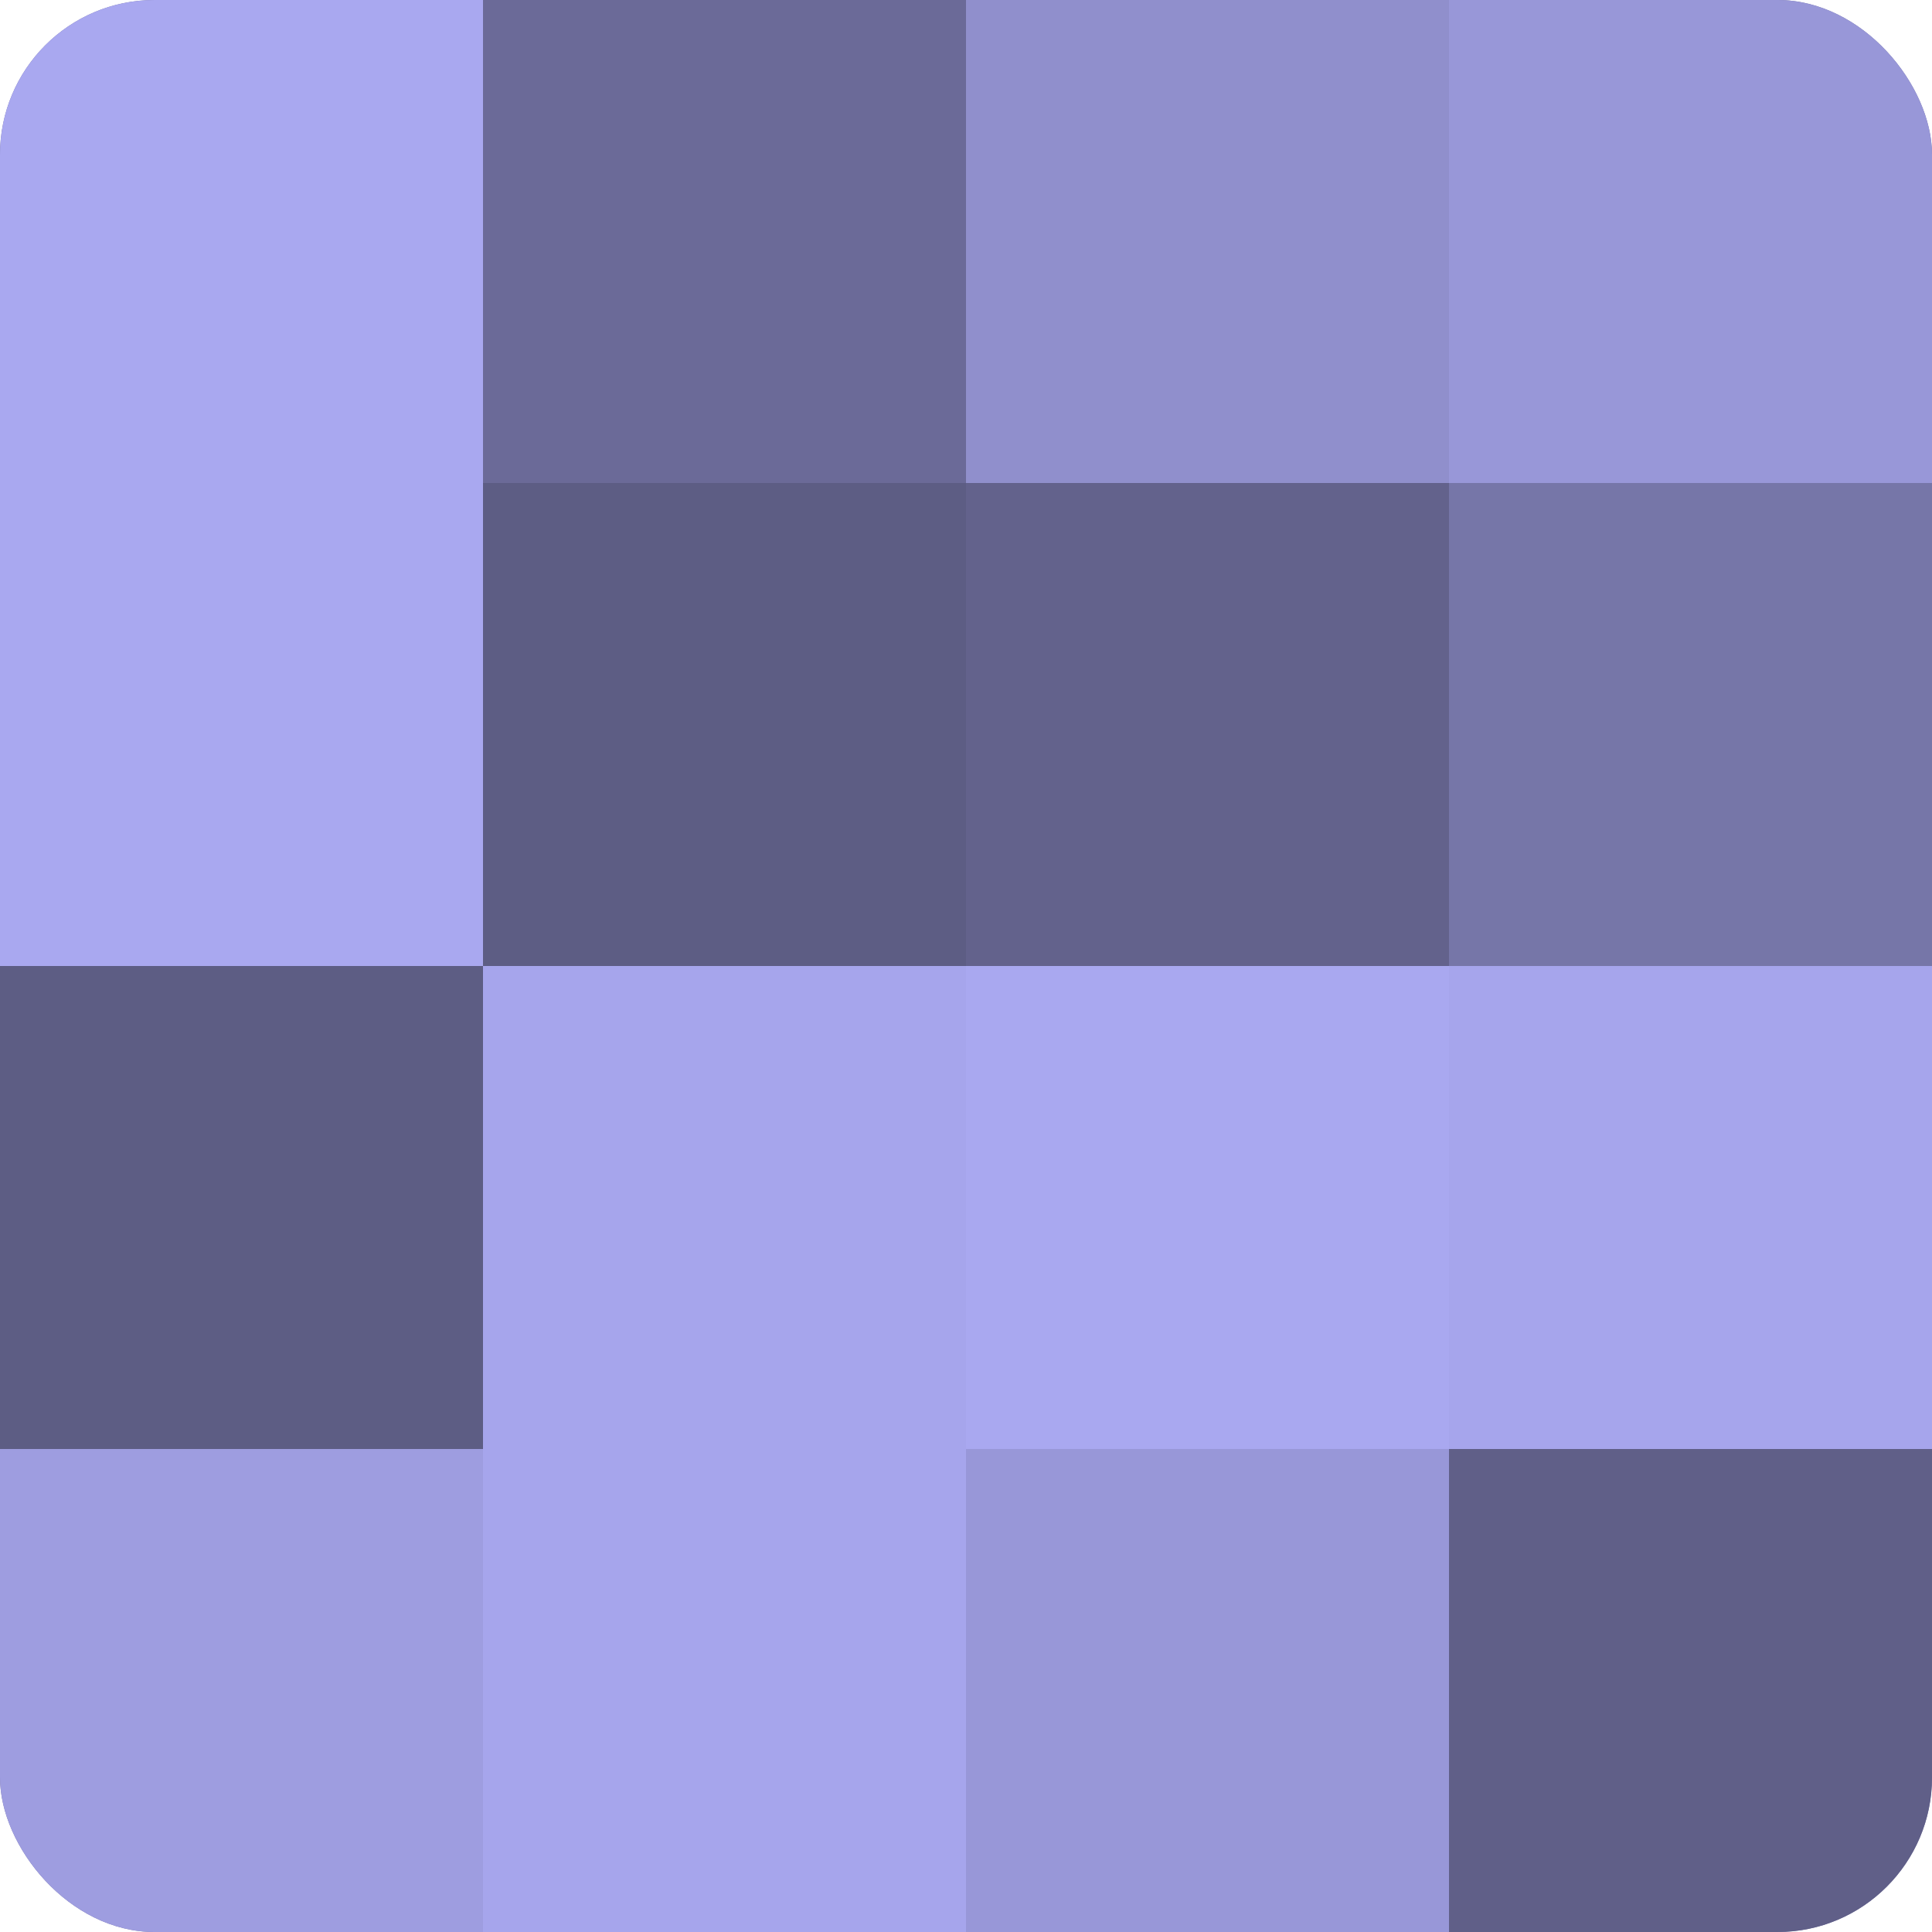
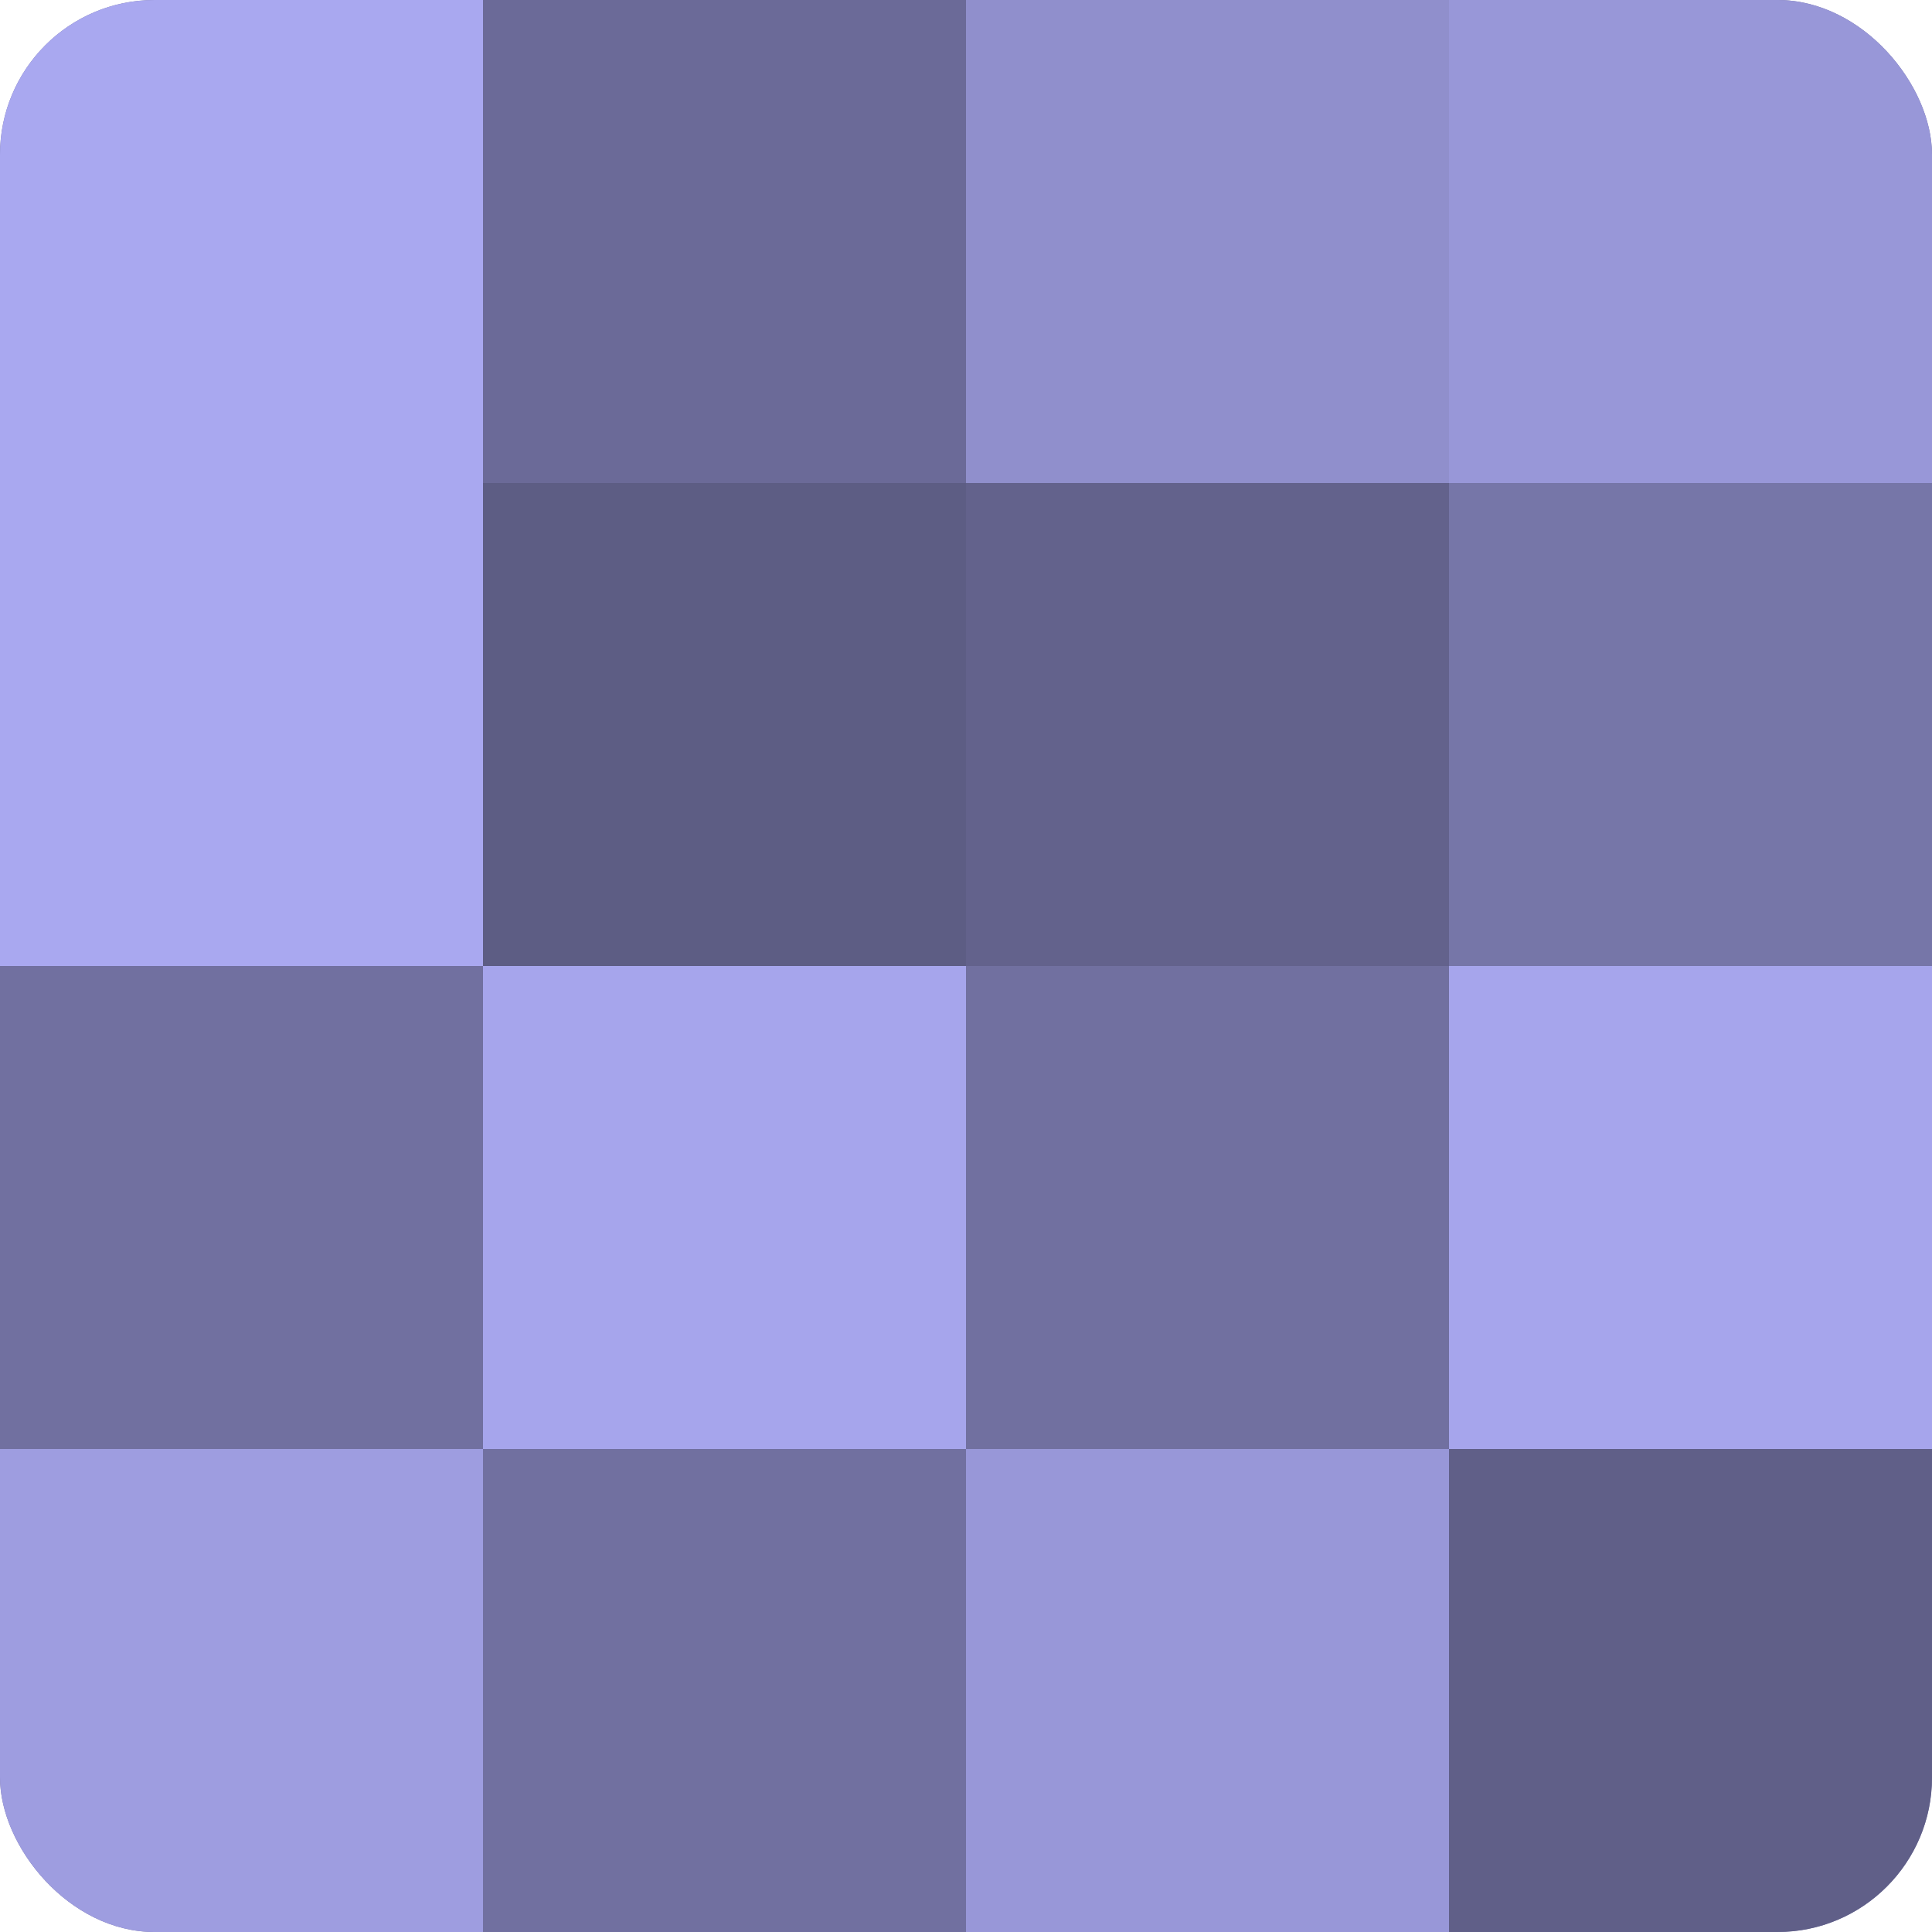
<svg xmlns="http://www.w3.org/2000/svg" width="80" height="80" viewBox="0 0 100 100" preserveAspectRatio="xMidYMid meet">
  <defs>
    <clipPath id="c" width="100" height="100">
      <rect width="100" height="100" rx="8" ry="8" />
    </clipPath>
  </defs>
  <g clip-path="url(#c)">
    <rect width="100" height="100" fill="#7170a0" />
    <rect width="25" height="25" fill="#a9a8f0" />
    <rect y="25" width="25" height="25" fill="#a9a8f0" />
-     <rect y="50" width="25" height="25" fill="#5d5d84" />
    <rect y="75" width="25" height="25" fill="#9e9de0" />
    <rect x="25" width="25" height="25" fill="#6b6a98" />
    <rect x="25" y="25" width="25" height="25" fill="#5d5d84" />
    <rect x="25" y="50" width="25" height="25" fill="#a6a5ec" />
-     <rect x="25" y="75" width="25" height="25" fill="#a6a5ec" />
    <rect x="50" width="25" height="25" fill="#908fcc" />
    <rect x="50" y="25" width="25" height="25" fill="#63628c" />
-     <rect x="50" y="50" width="25" height="25" fill="#a9a8f0" />
    <rect x="50" y="75" width="25" height="25" fill="#9897d8" />
    <rect x="75" width="25" height="25" fill="#9897d8" />
    <rect x="75" y="25" width="25" height="25" fill="#7676a8" />
    <rect x="75" y="50" width="25" height="25" fill="#a6a5ec" />
    <rect x="75" y="75" width="25" height="25" fill="#605f88" />
  </g>
</svg>